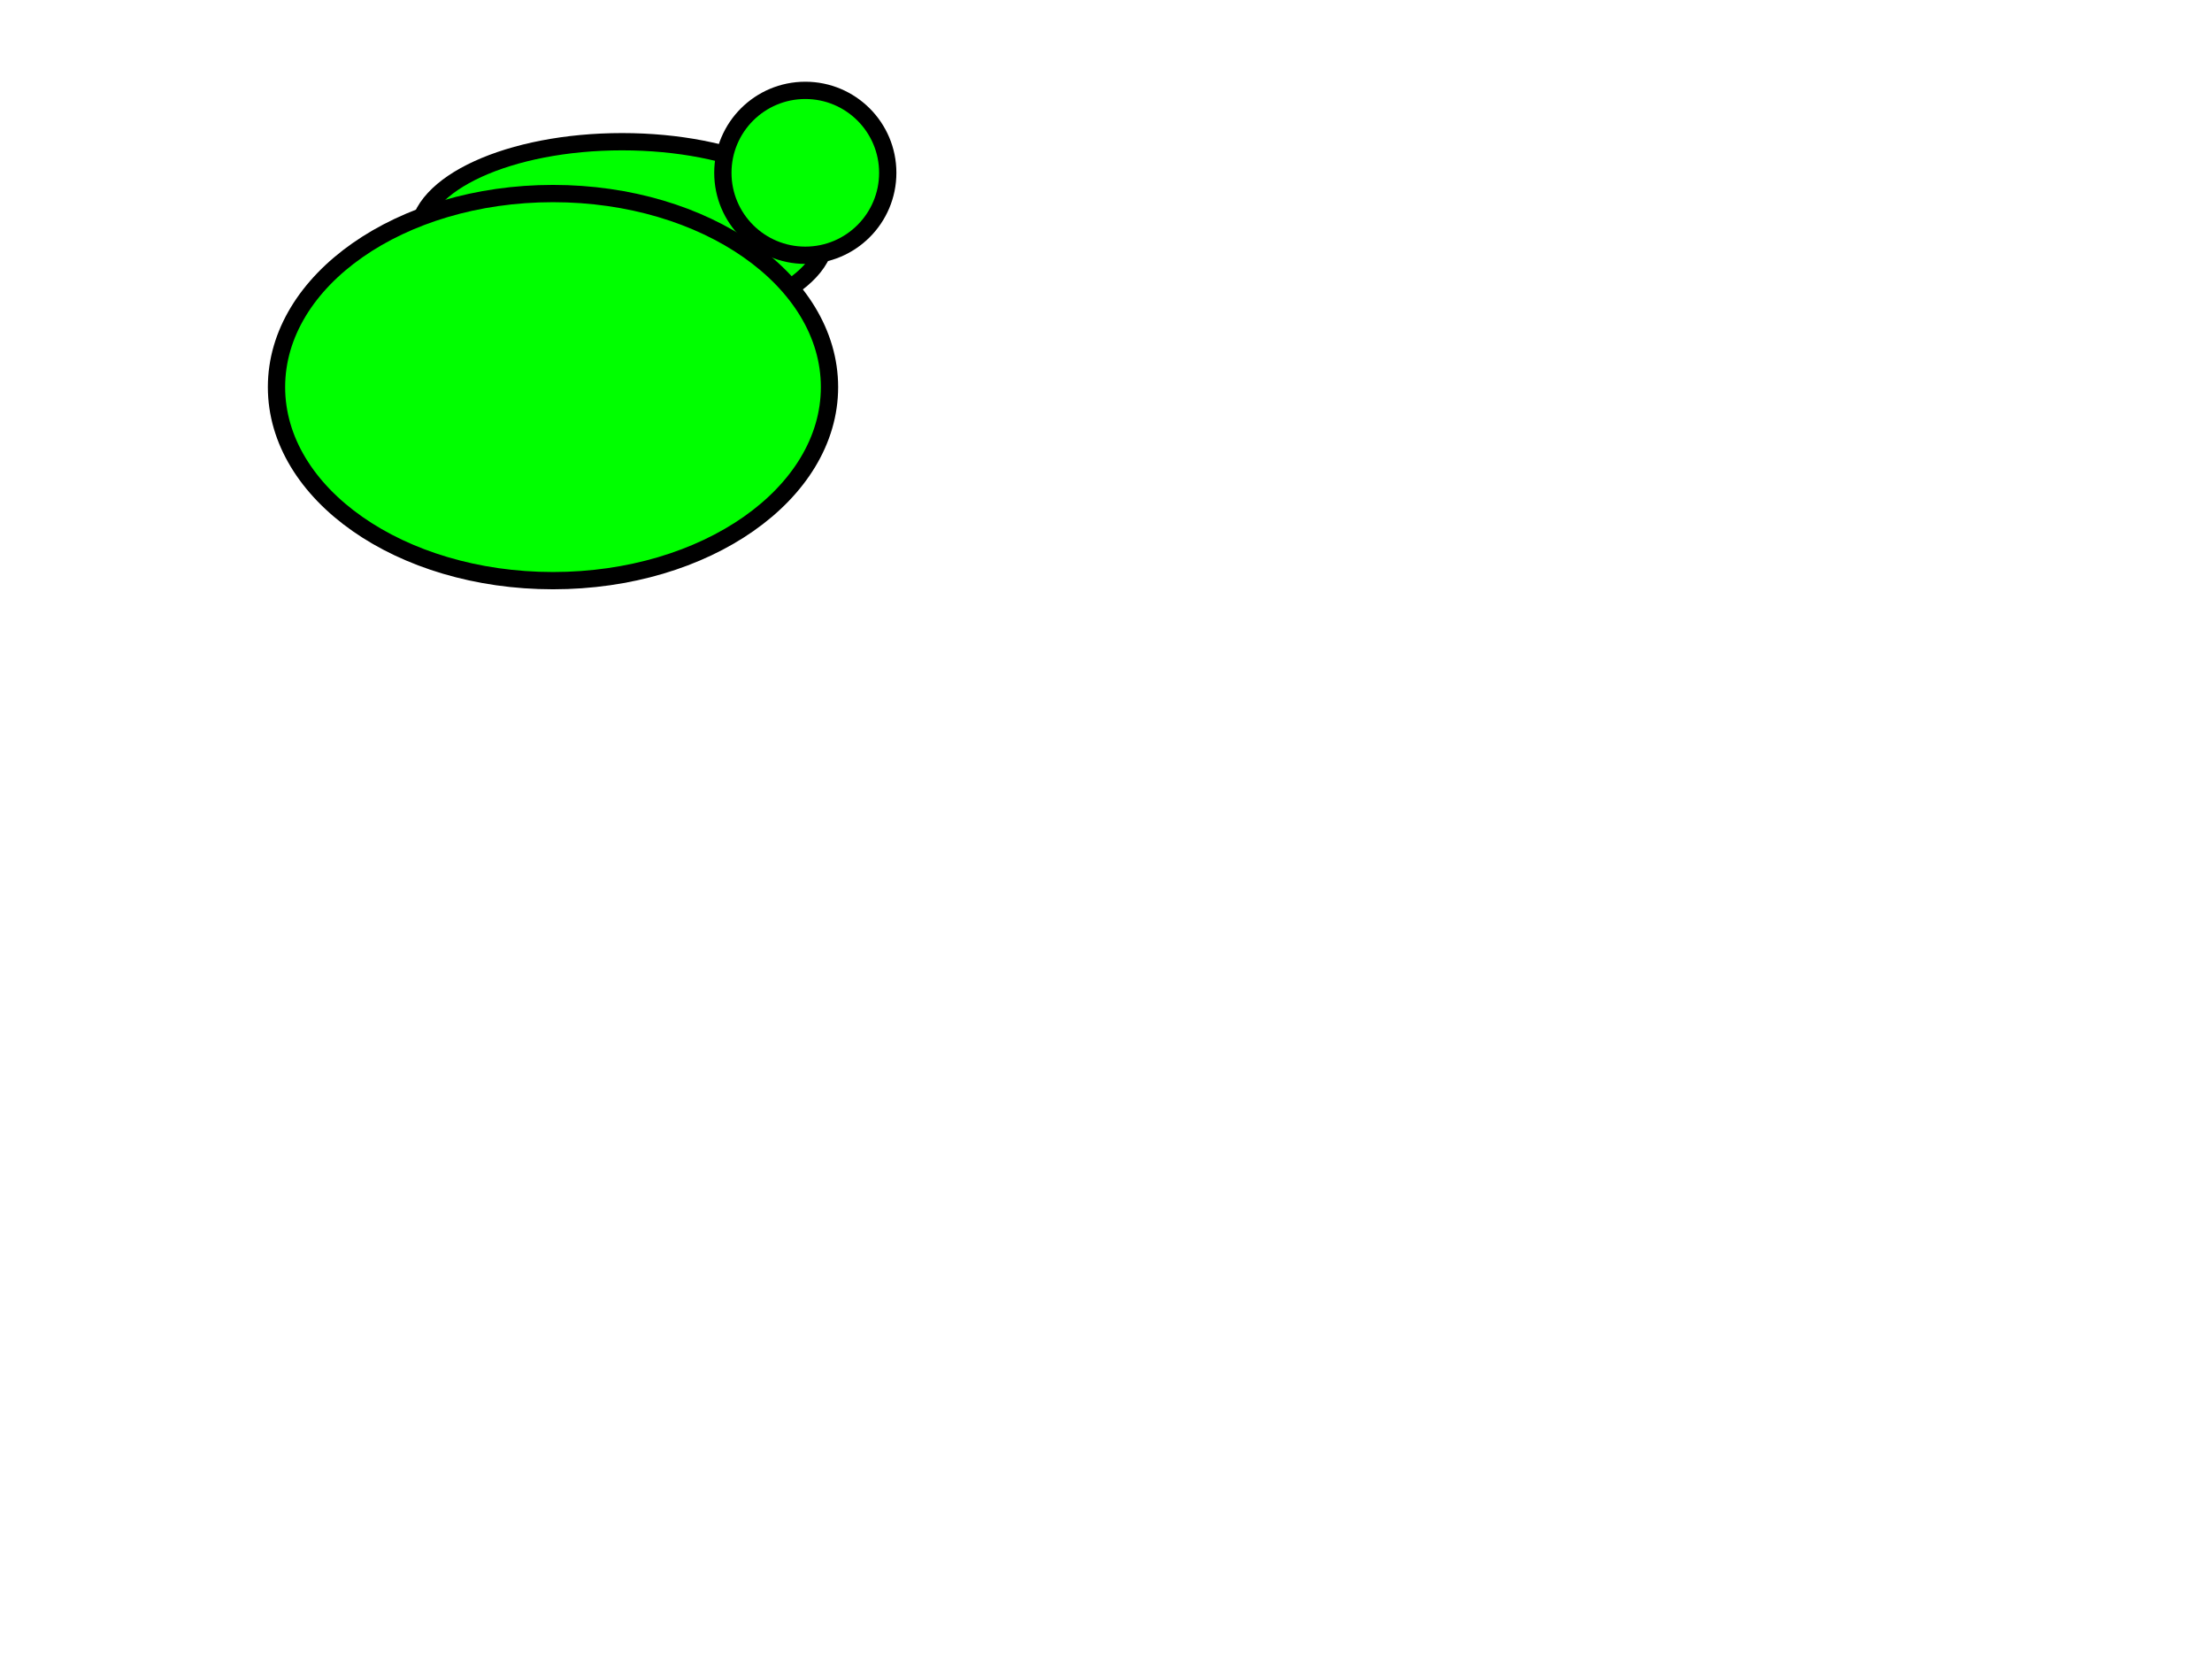
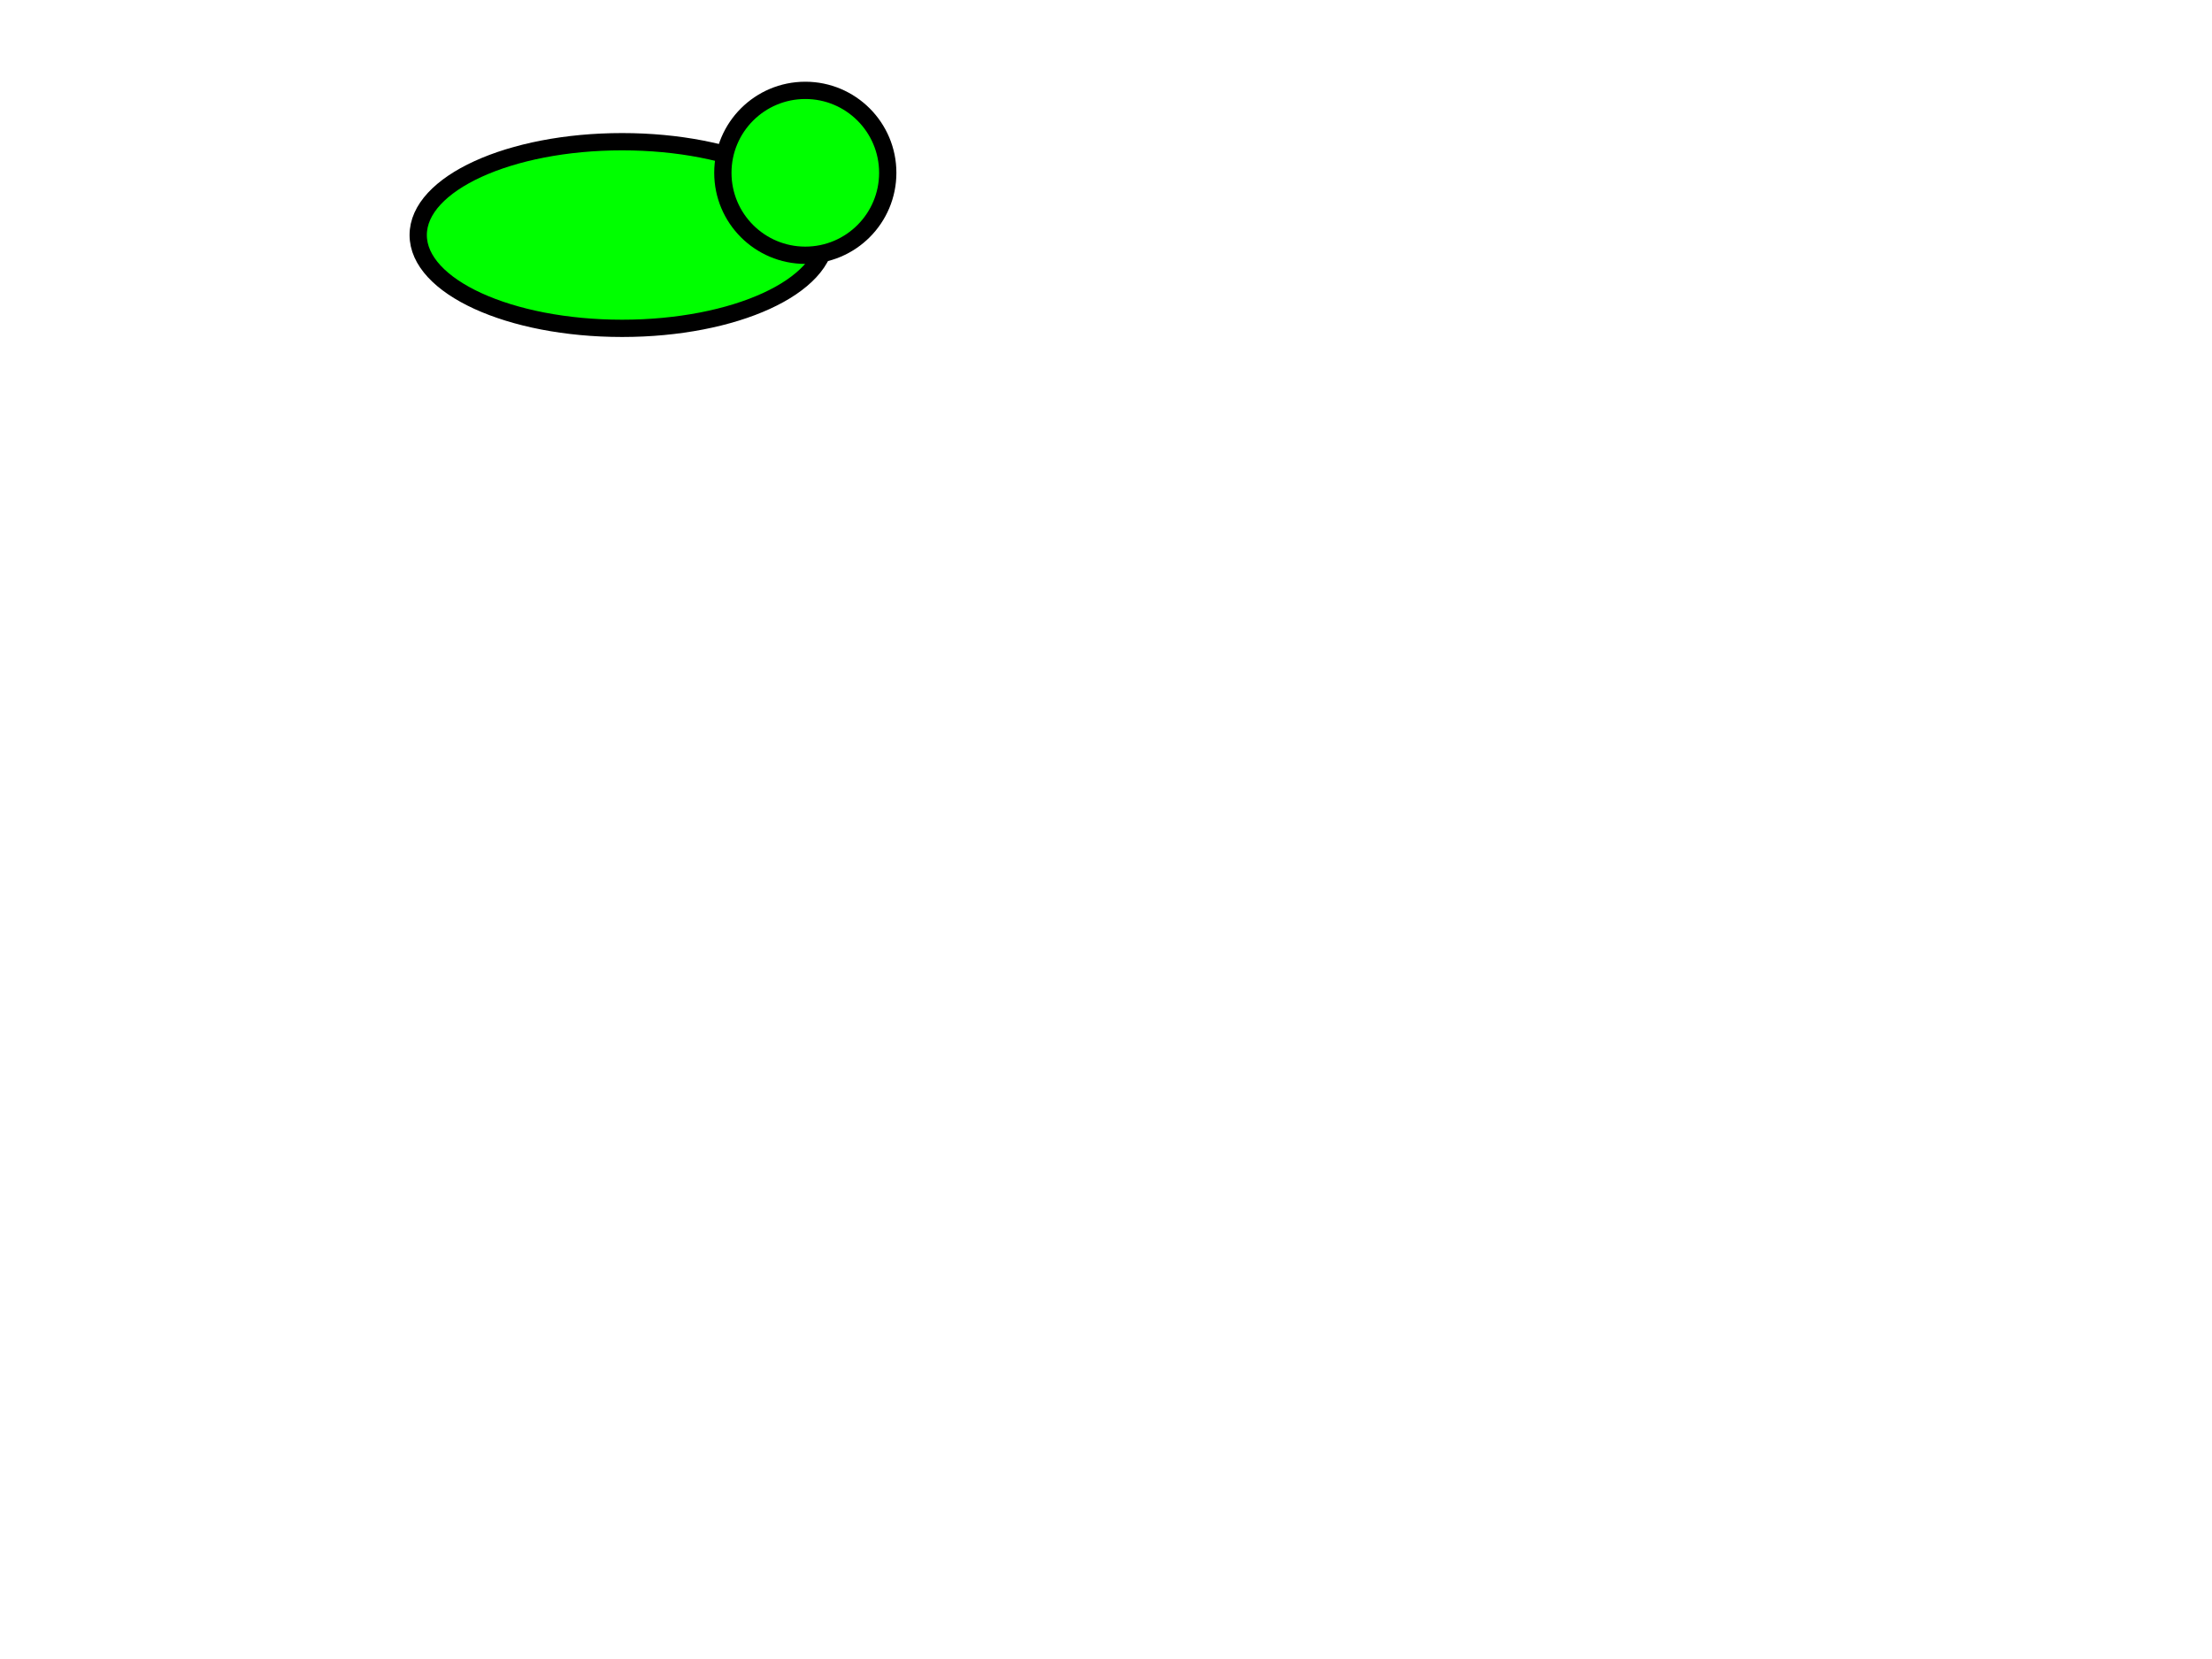
<svg xmlns="http://www.w3.org/2000/svg" width="640" height="480">
  <g>
    <title>Layer 1</title>
    <g id="layer1">
      <g id="g2522">
        <path fill="#00ff00" fill-rule="evenodd" stroke="#000000" stroke-width="2" stroke-linejoin="round" stroke-miterlimit="4" id="path2498" d="m-459.516,-354.421c0.003,-0.003 0.02,-0.035 0.022,-0.038c-0.001,-0.003 -0.007,-0.027 -0.008,-0.03c-0.073,-0.468 -0.069,-0.962 -0.002,-1.455c0.373,-2.743 2.9,-4.668 5.643,-4.294c1.715,0.233 3.1,1.32 3.814,2.763c0.003,0.003 0.035,0.02 0.038,0.022c5.9,0.36 17.585,6.174 20.896,3.007c2.455,-2.349 -0.642,-7.814 -3.433,-12.086c-0.004,0.001 -0.027,0.007 -0.03,0.008c-0.914,0.507 -1.999,0.727 -3.113,0.575c-2.743,-0.373 -4.638,-2.908 -4.264,-5.651c0.373,-2.743 2.9,-4.668 5.643,-4.294c2.743,0.373 4.668,2.9 4.294,5.643c-0.046,0.334 -0.15,0.667 -0.256,0.975c0,0.002 0.006,0.023 0.008,0.03c5.857,3.999 14.191,11.227 14.91,17.972c4.933,-0.89 11.294,-2.512 17.116,-5.427c-2.798,-11.4 -3.305,-22.622 -0.574,-32.328c-0,-0.002 -0.006,-0.023 -0.008,-0.03c-15.38,-5.602 -18.671,-19.627 -19.275,-27.382c-0.86,-1.886 -1.24,-4.028 -0.992,-6.237c0.614,-5.468 4.886,-9.643 10.089,-10.403c8.208,-9.933 19.993,-22.696 26.966,-21.913c7.282,0.818 16.529,16.697 22.368,28.3c0.003,-0.001 0.027,-0.007 0.03,-0.008c3.654,2.366 5.878,6.693 5.36,11.311c-0.004,0.036 -0.002,0.063 -0.006,0.099c0.001,0.003 0.008,0.027 0.008,0.03c0.191,0.441 0.277,0.67 0.277,0.67c0,0 -3.006,25.444 -27.118,27.745c1.751,4.996 3.166,10.787 7.237,15.175c2.484,2.678 4.852,4.552 7.341,6.024c7.671,-2.886 20.092,-10.796 27.052,-15.434c-1.832,-6.082 0.963,-15.135 3.415,-20.941c-0.498,-0.282 -0.938,-0.638 -1.33,-1.1c-1.793,-2.109 -1.546,-5.281 0.563,-7.074c2.109,-1.793 5.281,-1.546 7.074,0.563c1.793,2.109 1.546,5.281 -0.563,7.074c-0.791,0.672 -1.734,1.068 -2.694,1.175c-0.104,4.783 0.208,10.714 3.663,11.377c4.987,0.958 11.747,-10.158 17.184,-12.66c0.002,-0 0.023,-0.006 0.03,-0.008c-0.084,-1.513 0.508,-3.036 1.75,-4.093c2.109,-1.793 5.281,-1.546 7.074,0.563c1.793,2.109 1.516,5.289 -0.593,7.082c-1.328,1.129 -3.063,1.427 -4.623,0.98c-0.001,0 -0.023,0.006 -0.03,0.008c-4.225,4.148 -16.316,8.98 -16.168,13.553c0.11,3.404 6.261,4.736 11.312,5.51c0.232,-1.019 0.78,-1.975 1.637,-2.703c2.109,-1.793 5.281,-1.546 7.074,0.563c1.793,2.109 1.546,5.281 -0.563,7.074c-2.109,1.793 -5.281,1.546 -7.074,-0.563c-0.224,-0.264 -0.422,-0.555 -0.583,-0.847c-7.144,1.753 -18.675,3.184 -23.946,-1.348c-2.122,5.001 -5.849,11.744 -12.217,18.156c1.468,0.546 3.018,1.176 4.67,1.854c14.697,6.031 27.37,5.963 47.393,11.339c11.829,3.176 32.568,15.596 49.256,28.31c4.732,-4.504 12.301,-8.055 18.284,-10.367c-1.182,-6.216 2.406,-14.883 5.372,-20.398c-0.46,-0.325 -0.862,-0.743 -1.203,-1.23c-1.587,-2.268 -1.037,-5.407 1.232,-6.995c2.268,-1.587 5.377,-1.029 6.964,1.24c1.587,2.268 1.037,5.407 -1.232,6.995c-0.851,0.595 -1.801,0.887 -2.767,0.903c-0.552,4.752 -0.801,10.683 2.577,11.668c4.884,1.424 12.661,-9.033 18.311,-10.989c0.066,-1.505 0.796,-2.972 2.125,-3.902c2.268,-1.587 5.407,-1.037 6.995,1.232c1.587,2.268 1.037,5.407 -1.232,6.995c-1.431,1.001 -3.201,1.114 -4.714,0.519c-0.002,0 -0.023,0.006 -0.03,0.008c-4.592,3.735 -17.079,7.428 -17.362,11.996c-0.21,3.399 5.79,5.291 10.745,6.535c0.327,-0.993 0.954,-1.896 1.875,-2.541c2.268,-1.587 5.407,-1.037 6.995,1.232c1.587,2.268 1.037,5.407 -1.232,6.995c-2.268,1.587 -5.407,1.037 -6.995,-1.232c-0.191,-0.273 -0.332,-0.585 -0.462,-0.879c-0.003,0.001 -0.028,0.007 -0.03,0.008c-6.46,0.954 -16.324,1.292 -21.829,-2.142c-2.385,4.444 -5.353,10.141 -8.248,16.186c4.543,4.237 8.08,8.148 10.03,11.353c9.212,15.141 22.275,41.243 8.136,69.966c-14.168,28.781 -41.663,39.548 -63.527,38.083c-22.047,-1.477 -61.02,-19.792 -58.155,-52.228c2.798,-31.685 29.33,-48.425 36.446,-31.086c7.148,17.416 -20.227,12.877 -21.751,34.978c-1.486,21.543 49.349,46.869 75.388,23.087c27.21,-24.851 26.799,-49.311 8.855,-69.342c-2.66,-2.047 -5.454,-3.742 -8.364,-5.135c-3.704,5.061 -6.361,10.677 -8.207,15.496c0,0.002 0.006,0.023 0.008,0.03c5.212,3.377 9.253,11.33 11.436,16.962c0.01,-0.002 0.02,-0.006 0.03,-0.008c0.537,-0.132 1.13,-0.191 1.711,-0.135c2.756,0.268 4.749,2.741 4.481,5.496c-0.268,2.756 -2.702,4.772 -5.458,4.504c-2.756,-0.268 -4.78,-2.733 -4.512,-5.488c0.1,-1.033 0.506,-1.95 1.122,-2.695c-3.253,-3.51 -7.618,-7.541 -10.563,-5.614c-4.251,2.783 -1.378,15.467 -3.55,21.042c0.001,0.003 0.008,0.027 0.008,0.03c1.108,1.029 1.751,2.515 1.593,4.135c-0.268,2.756 -2.733,4.78 -5.488,4.512c-2.756,-0.268 -4.771,-2.702 -4.504,-5.458c0.17,-1.744 1.22,-3.188 2.662,-3.949c0.133,-5.91 5.493,-17.817 2.201,-21.004c-2.445,-2.367 -7.792,0.96 -11.956,3.915c0.542,0.894 0.805,1.962 0.696,3.081c-0.268,2.756 -2.733,4.78 -5.488,4.512c-2.26,-0.22 -4.036,-1.927 -4.45,-4.049c-0.091,-0.465 -0.11,-0.944 -0.062,-1.439c0.268,-2.756 2.733,-4.78 5.488,-4.512c0.336,0.033 0.655,0.132 0.966,0.226c0.007,-0.002 0.029,-0.007 0.03,-0.008c3.662,-5.832 10.285,-14.133 16.81,-15.504c-1.171,-6.011 -2.11,-13.078 -1.691,-18.991c-12.478,-1.826 -25.763,-0.463 -37.99,1.056c-23.492,3.059 -57.178,1.255 -75.64,-23.182c-6.781,-8.975 -12.734,-19.469 -16.982,-30.293c-7.235,0.193 -15.922,-2.12 -22.083,-4.177c-2.523,6.164 -12.103,10.643 -18.583,12.873c0.123,0.559 0.156,1.127 0.075,1.727c-0.373,2.743 -2.9,4.668 -5.643,4.294c-2.743,-0.373 -4.668,-2.9 -4.294,-5.643c0.373,-2.743 2.9,-4.668 5.643,-4.294c1.029,0.14 1.938,0.585 2.659,1.229c3.632,-3.116 7.818,-7.295 6.004,-10.312c-2.621,-4.36 -15.427,-1.966 -20.904,-4.363c-1.07,1.061 -2.606,1.639 -4.214,1.42c-2.18,-0.297 -3.87,-1.954 -4.274,-3.999c-0.003,-0.01 -0.014,-0.05 -0.016,-0.06c-0.001,-0.003 -0.007,-0.027 -0.008,-0.03c-0.001,-0.003 -0.007,-0.027 -0.008,-0.03z" />
        <path fill="#00ff00" stroke="#000000" stroke-width="1.375" stroke-linecap="round" stroke-linejoin="round" stroke-miterlimit="4" stroke-dashoffset="0" id="path2500" d="m-405.33,-430.678c9.062,1.279 10.204,15.367 1.573,18.173c-8.313,3.933 -17.045,-7.106 -11.361,-14.357c2.191,-3.089 6.072,-4.669 9.788,-3.816z" />
-         <path fill="#00ff00" stroke="#000000" stroke-width="1.803" stroke-linecap="round" stroke-linejoin="round" stroke-miterlimit="4" stroke-dashoffset="0" id="path2502" d="m-388.486,-373.615a1.222,-1.222 0 1 1-2.444,-9.122a1.222,-1.222 0 1 12.444,9.122z" />
        <path fill="#00ff00" stroke="#000000" stroke-width="1.803" stroke-linecap="round" stroke-linejoin="round" stroke-miterlimit="4" stroke-dashoffset="0" id="path2504" d="m-378.43,-349.392a1.222,-1.222 0 1 1-2.444,-9.122a1.222,-1.222 0 1 12.444,9.122z" />
        <path fill="#00ff00" stroke="#000000" stroke-width="1.803" stroke-linecap="round" stroke-linejoin="round" stroke-miterlimit="4" stroke-dashoffset="0" id="path2506" d="m-361.737,-329.594a1.222,-1.222 0 1 1-2.444,-9.122a1.222,-1.222 0 1 12.444,9.122z" />
        <path fill="#00ff00" stroke="#000000" stroke-width="1.803" stroke-linecap="round" stroke-linejoin="round" stroke-miterlimit="4" stroke-dashoffset="0" id="path2508" d="m-340.658,-316.607a1.222,-1.222 0 1 1-2.444,-9.122a1.222,-1.222 0 1 12.444,9.122z" />
        <path fill="#00ff00" stroke="#000000" stroke-width="1.803" stroke-linecap="round" stroke-linejoin="round" stroke-miterlimit="4" stroke-dashoffset="0" id="path2510" d="m-315.146,-314.126a1.222,-1.222 0 1 1-2.444,-9.122a1.222,-1.222 0 1 12.444,9.122z" />
        <path fill="#00ff00" stroke="#000000" stroke-width="1.803" stroke-linecap="round" stroke-linejoin="round" stroke-miterlimit="4" stroke-dashoffset="0" id="path2512" d="m-288.838,-310.822a1.222,-1.222 0 1 1-2.444,-9.122a1.222,-1.222 0 1 12.444,9.122z" />
        <path fill="#00ff00" stroke="#000000" stroke-width="1.803" stroke-linecap="round" stroke-linejoin="round" stroke-miterlimit="4" stroke-dashoffset="0" id="path2514" d="m-263.372,-304.646a1.222,-1.222 0 1 1-2.444,-9.122a1.222,-1.222 0 1 12.444,9.122z" />
        <path fill="#00ff00" stroke="#000000" stroke-width="1.803" stroke-linecap="round" stroke-linejoin="round" stroke-miterlimit="4" stroke-dashoffset="0" id="path2516" d="m-241.157,-292.999a1.222,-1.222 0 1 1-2.444,-9.122a1.222,-1.222 0 1 12.444,9.122z" />
        <path fill="#00ff00" stroke="#000000" stroke-width="1.803" stroke-linecap="round" stroke-linejoin="round" stroke-miterlimit="4" stroke-dashoffset="0" id="path2518" d="m-224.838,-274.596a1.222,-1.222 0 1 1-2.444,-9.122a1.222,-1.222 0 1 12.444,9.122z" />
        <path fill="#00ff00" stroke="#000000" stroke-width="1.375" stroke-linecap="round" stroke-linejoin="round" stroke-miterlimit="4" stroke-dashoffset="0" id="path2520" d="m-364.108,-426.05c9.062,1.279 10.204,15.367 1.573,18.173c-8.313,3.933 -17.045,-7.106 -11.361,-14.357c2.191,-3.089 6.072,-4.669 9.788,-3.816z" />
      </g>
    </g>
    <ellipse ry="27" rx="59" id="svg_1" cy="68" cx="180" stroke-width="5" stroke="#000000" fill="#00ff00" />
    <circle id="svg_2" r="23.854" cy="50" cx="233" stroke-width="5" stroke="#000000" fill="#00ff00" />
-     <ellipse id="svg_3" ry="56" rx="80" cy="112" cx="160" stroke-width="5" stroke="#000000" fill="#00ff00" />
    <ellipse id="svg_4" ry="67.5" rx="9.5" cy="408.9" cx="1562.7" stroke-width="5" stroke="#000000" fill="#00ff00" />
    <circle id="svg_5" r="175.206" cy="364.4" cx="1563.2" stroke-width="5" stroke="#000000" fill="#00ff00" />
    <path d="m1574.2,393.4c0,1 -0.77,2.027 -1,3c-0.514,2.176 -3,7 -4,9c-1,2 -2,5 -2,7c0,2 0,3 0,4c0,1 -0.383,2.076 0,3c0.541,1.307 1.853,2.173 3,3c1.814,1.307 4.881,3.19 8,5c3.868,2.245 9.868,4.289 14,6c5.843,2.42 10.88,4.482 18,6c6.916,1.475 12.938,2.498 19,3c2.99,0.247 5,0 7,0c1,0 2.256,-0.797 3,-2c1.662,-2.69 2.496,-4.908 3,-9c0.367,-2.978 0.733,-8.045 0,-14c-1.008,-8.184 -5.736,-18.609 -12,-30c-5.882,-10.696 -15.035,-19.969 -23,-29c-7.031,-7.973 -12.229,-12.73 -17,-17c-2.108,-1.886 -3.293,-2.293 -4,-3c-0.707,-0.707 -1.013,-1.16 -2,-1c-3.121,0.507 -5.112,3.945 -8,10c-5.203,10.906 -11.14,23.723 -14,38c-3.362,16.784 -3,35 -3,48c0,21 -2.437,34.918 2,43c1.361,2.479 3,3 4,3l2,-2l2,-4" id="svg_6" stroke-width="5" stroke="#000000" fill="none" />
    <path d="m1593.2,412.4c0,3 0,15 0,30c0,19 0,41 0,61c0,28 -0.981,57.693 6,86c5.158,20.914 13.589,39.769 20,57c4.411,11.855 7.569,19.133 9,23c0.776,2.097 1.292,-0.285 4,-6c9.623,-20.307 18,-34 29,-50l11,-22l15,-27l13,-24" id="svg_7" stroke-width="5" stroke="#000000" fill="none" />
    <path d="m1507.2,329.4c1,0 1.617,1.076 2,2c0.541,1.307 1.853,2.173 3,3c1.814,1.307 2.714,3.212 5,6c2.69,3.281 6.95,8.04 11,13c4.94,6.05 10.227,12.818 15,19c5.257,6.809 8.544,13.304 14,21c3.703,5.224 8.73,10.229 13,15c4.716,5.269 8.692,7.411 12,12c2.615,3.628 4,6 5,7c3,3 5,5 8,8c2,2 6.047,5.938 10,9c5.062,3.921 10.257,8.849 17,14c6.407,4.894 12.262,7.573 19,12c4.179,2.746 9.776,6.409 15,9c4.824,2.393 7.289,3.049 12,5c3.331,1.38 7.96,3.084 10,4c4.913,2.206 10.981,4.123 17,5c7.978,1.163 18,2 29,2c9,0 19.012,0.442 27,0c9.042,-0.501 13.087,-2.794 18,-5c2.04,-0.916 3.459,-1.693 4,-3c0.765,-1.848 1,-4 1,-7c0,-5 -1.089,-9.942 -5,-16c-5.117,-7.926 -11,-16 -21,-26l-16,-10" id="svg_8" stroke-width="5" stroke="#000000" fill="none" />
    <circle id="svg_11" r="201.695" cy="433.4" cx="1605.2" stroke-width="5" stroke="#000000" fill="url(#svg_10)" />
  </g>
  <defs>
    <linearGradient y2="1" x2="1" y1="0" x1="0" id="svg_10">
      <stop stop-color="#00bf00" offset="0" />
      <stop stop-color="#7fff00" offset="1" />
    </linearGradient>
  </defs>
</svg>